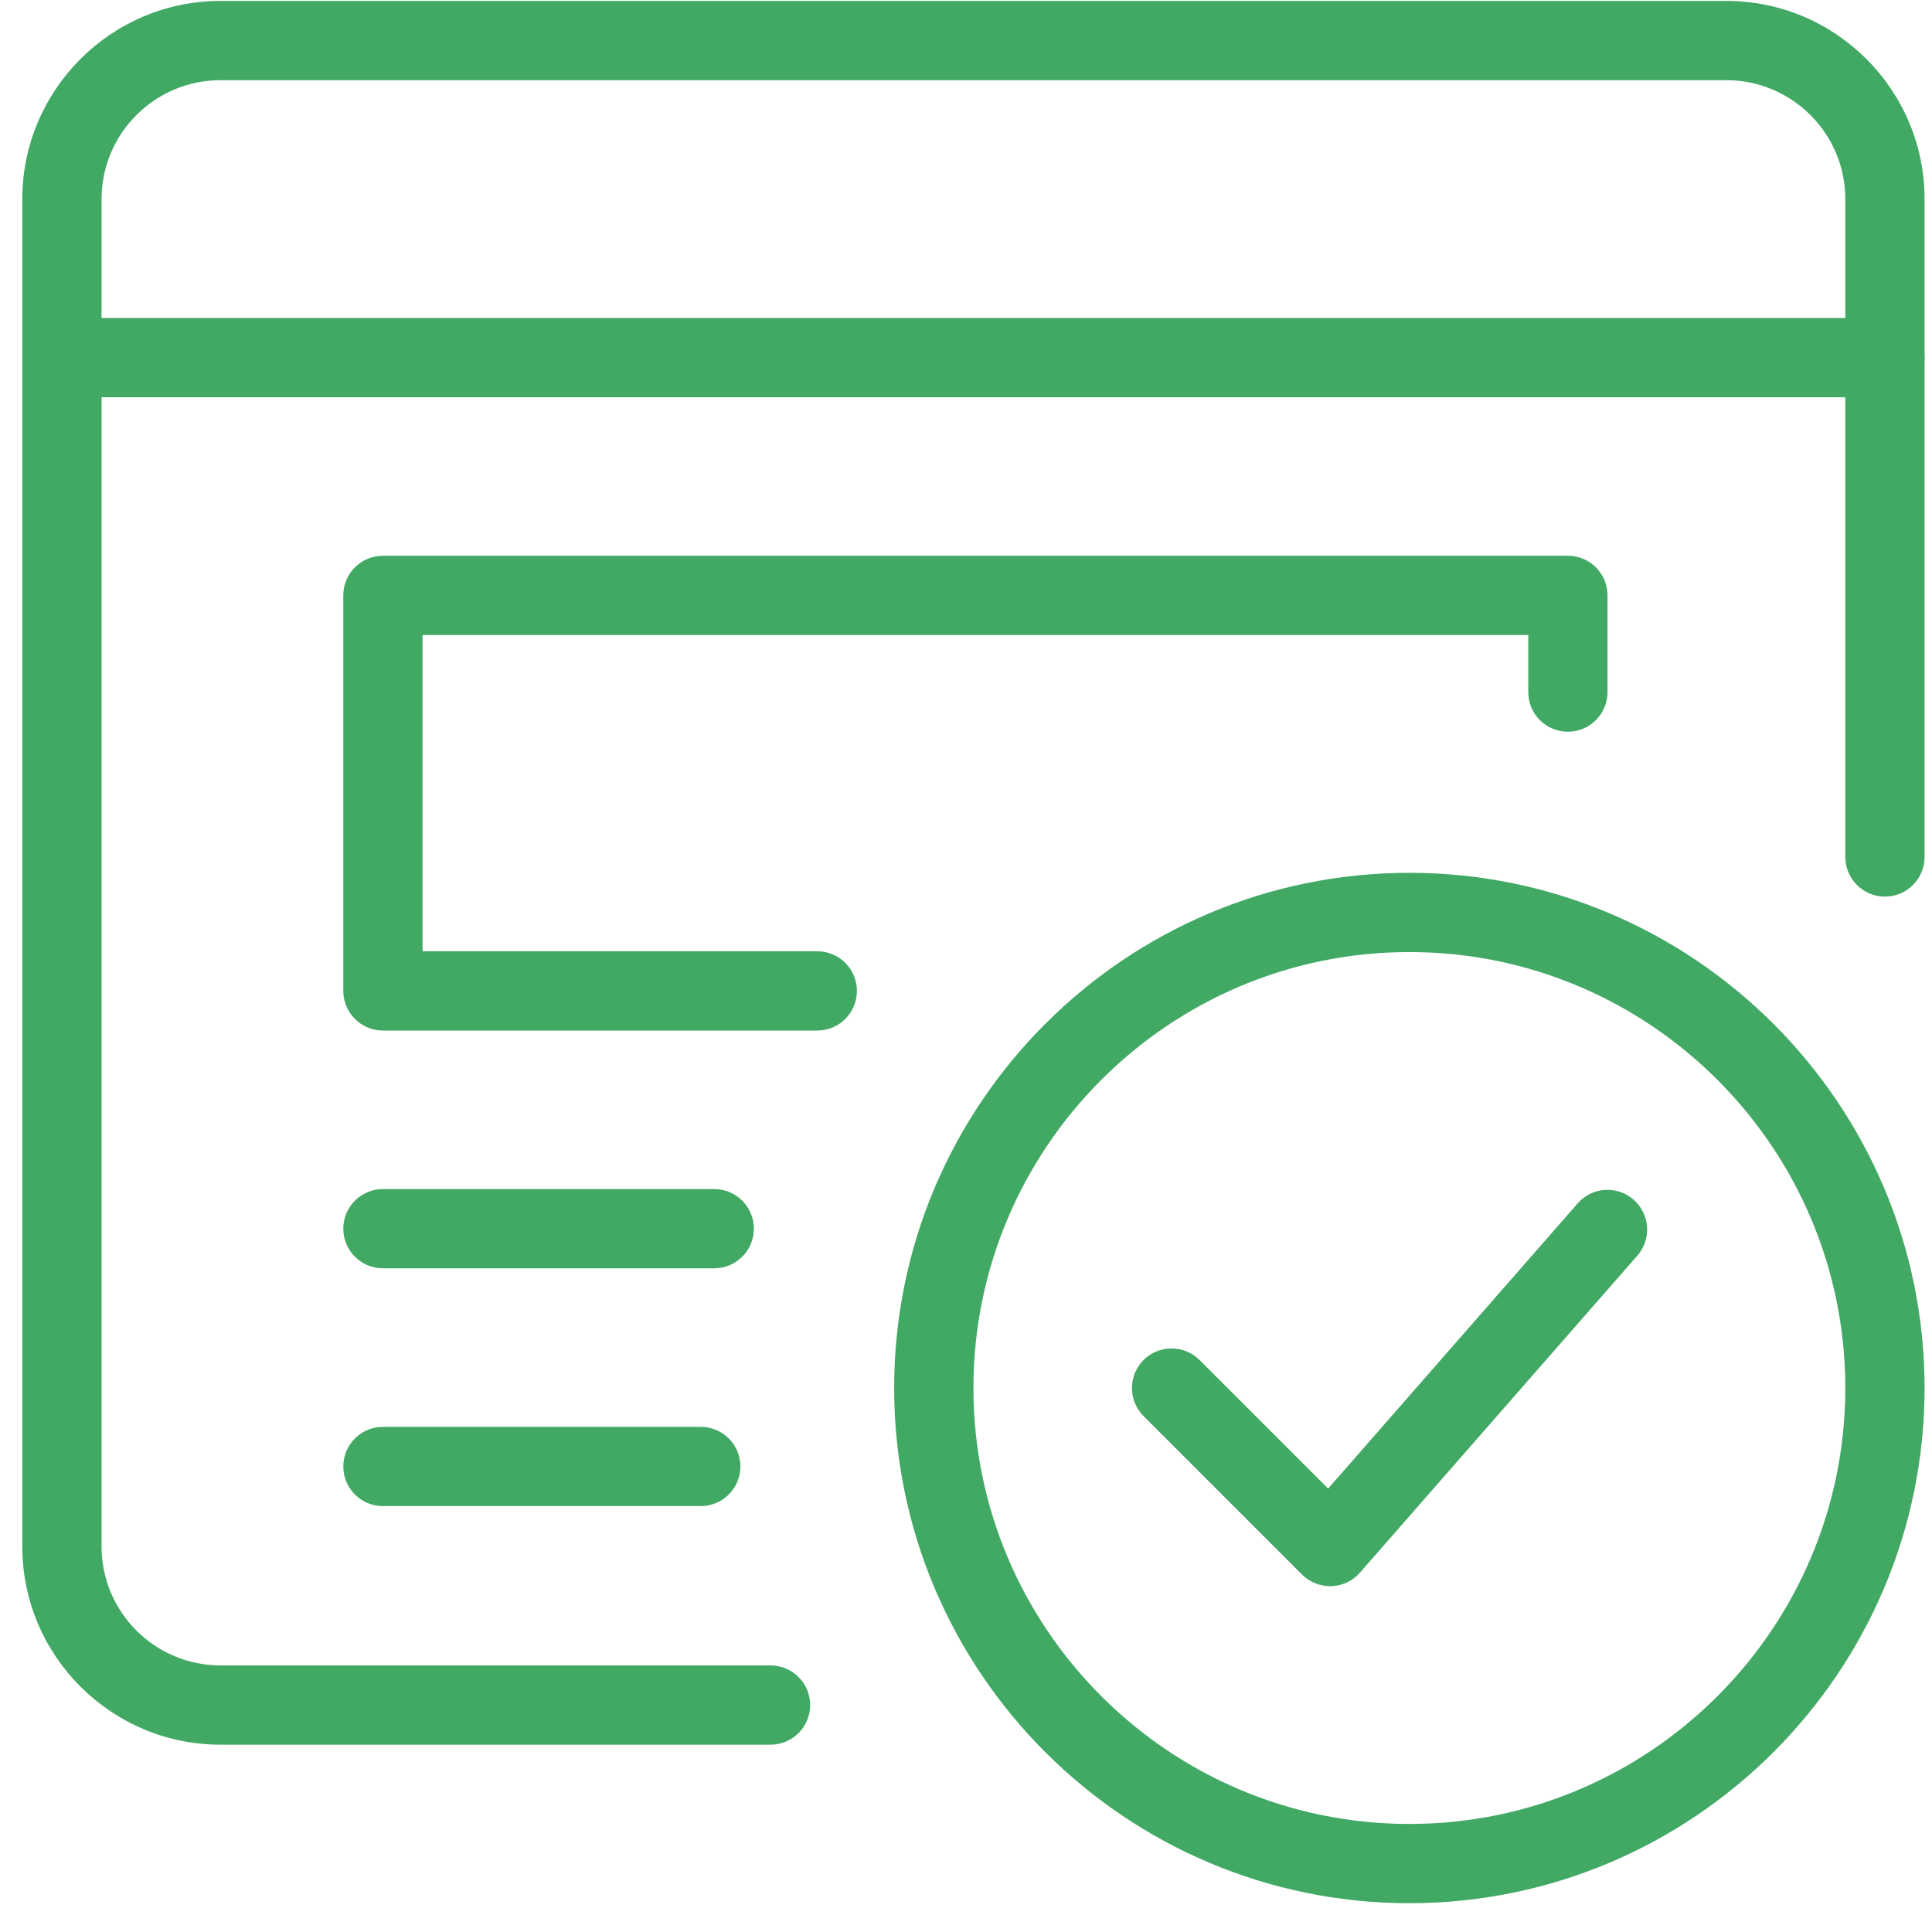
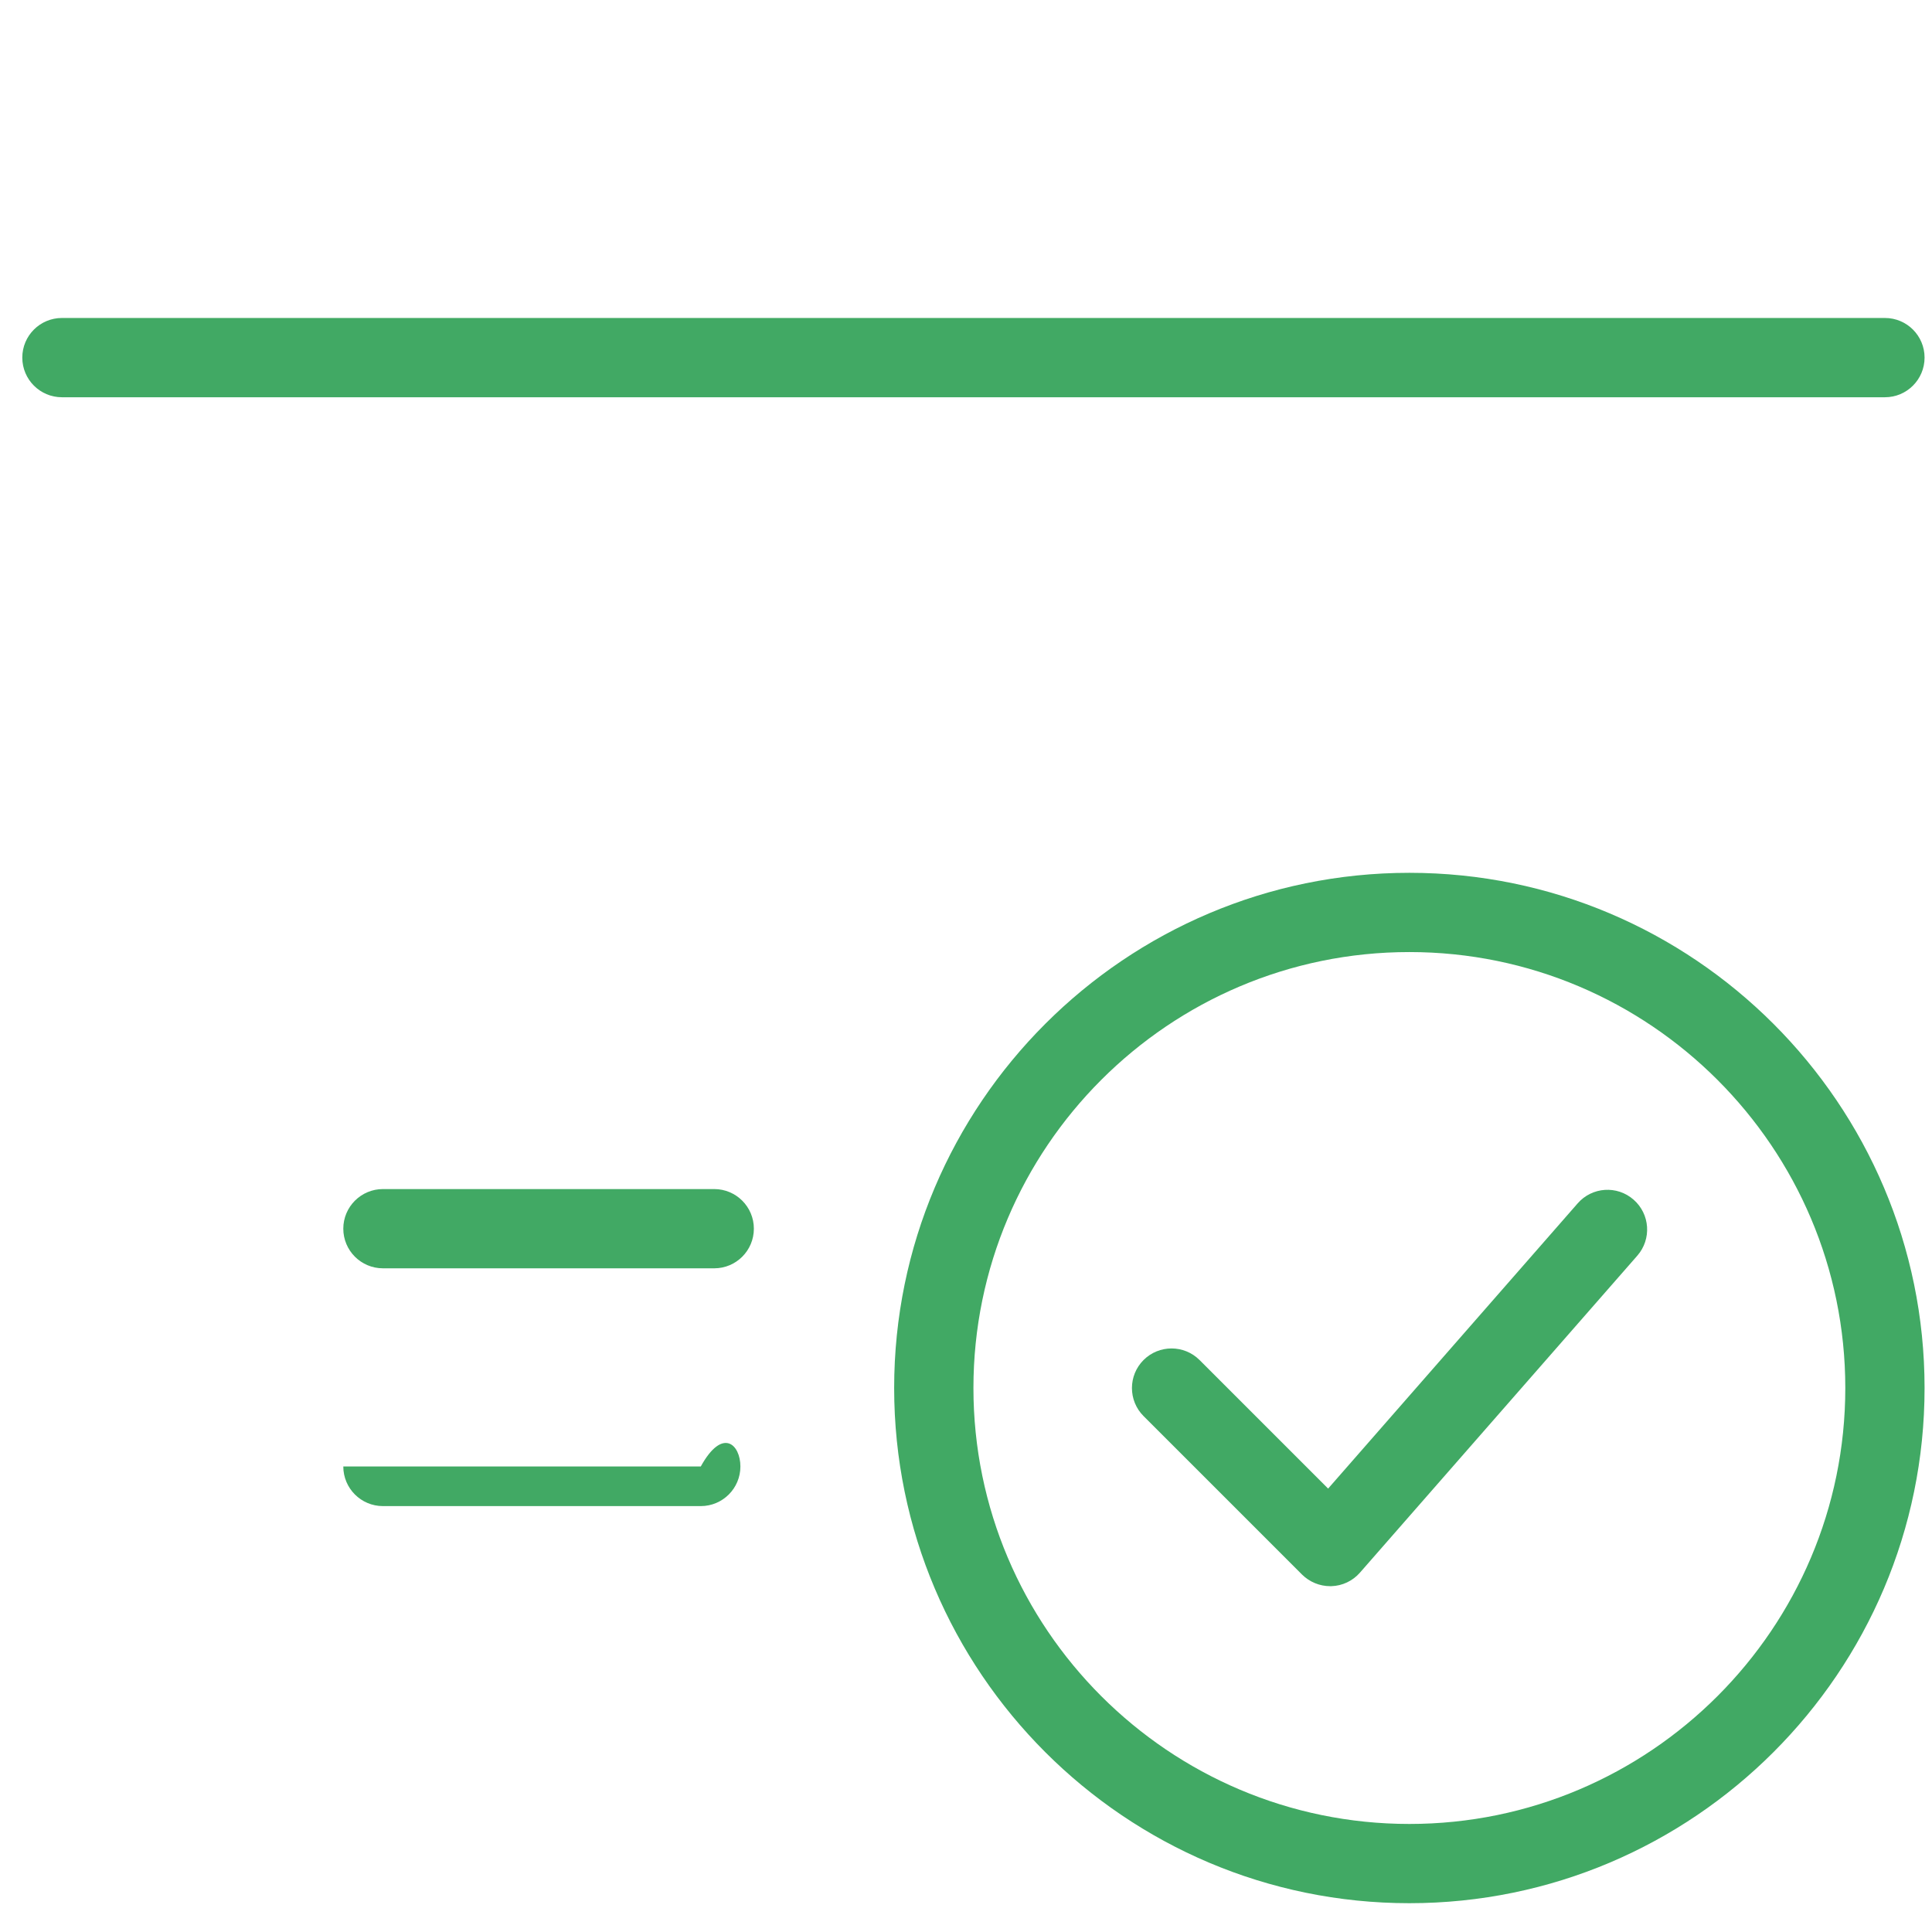
<svg xmlns="http://www.w3.org/2000/svg" width="65" height="65" viewBox="0 0 65 65" fill="none">
  <g clip-path="url(#clip0_5_2476)">
-     <path d="M25.923 58.698H7.417C3.742 58.698 0.75 55.706 0.75 52.031V6.698C0.75 3.023 3.742 0.031 7.417 0.031H58.083C61.758 0.031 64.75 3.023 64.75 6.698V28.831C64.75 29.567 64.153 30.165 63.417 30.165C62.681 30.165 62.083 29.567 62.083 28.831V6.698C62.083 4.493 60.289 2.698 58.083 2.698H7.417C5.211 2.698 3.417 4.493 3.417 6.698V52.031C3.417 54.237 5.211 56.031 7.417 56.031H25.923C26.659 56.031 27.257 56.629 27.257 57.365C27.257 58.101 26.659 58.698 25.923 58.698Z" fill="#41A964" />
    <path d="M63.417 13.365H2.083C1.347 13.365 0.75 12.767 0.75 12.031C0.75 11.295 1.347 10.698 2.083 10.698H63.417C64.153 10.698 64.75 11.295 64.75 12.031C64.75 12.767 64.153 13.365 63.417 13.365Z" fill="#41A964" />
-     <path d="M27.497 34.671H12.883C12.147 34.671 11.55 34.074 11.55 33.338V20.031C11.55 19.295 12.147 18.698 12.883 18.698H52.75C53.486 18.698 54.083 19.295 54.083 20.031V23.285C54.083 24.021 53.486 24.618 52.75 24.618C52.014 24.618 51.417 24.023 51.417 23.285V21.365H14.217V32.005H27.497C28.233 32.005 28.83 32.602 28.83 33.338C28.83 34.074 28.233 34.671 27.497 34.671Z" fill="#41A964" />
    <path d="M24.03 42.671H12.883C12.147 42.671 11.55 42.074 11.55 41.338C11.55 40.602 12.147 40.005 12.883 40.005H24.03C24.766 40.005 25.363 40.602 25.363 41.338C25.363 42.074 24.766 42.671 24.03 42.671Z" fill="#41A964" />
-     <path d="M23.577 50.671H12.883C12.147 50.671 11.55 50.074 11.55 49.338C11.55 48.602 12.147 48.005 12.883 48.005H23.577C24.313 48.005 24.91 48.602 24.91 49.338C24.91 50.074 24.313 50.671 23.577 50.671Z" fill="#41A964" />
+     <path d="M23.577 50.671H12.883C12.147 50.671 11.55 50.074 11.55 49.338H23.577C24.313 48.005 24.91 48.602 24.91 49.338C24.91 50.074 24.313 50.671 23.577 50.671Z" fill="#41A964" />
    <path d="M47.417 64.031C37.859 64.031 30.083 56.255 30.083 46.698C30.083 37.141 37.859 29.365 47.417 29.365C56.974 29.365 64.75 37.141 64.75 46.698C64.75 56.255 56.974 64.031 47.417 64.031ZM47.417 32.031C39.329 32.031 32.75 38.61 32.75 46.698C32.75 54.786 39.329 61.365 47.417 61.365C55.505 61.365 62.083 54.786 62.083 46.698C62.083 38.61 55.505 32.031 47.417 32.031Z" fill="#41A964" />
    <path d="M44.75 53.365C44.398 53.365 44.057 53.223 43.806 52.975L38.473 47.642C37.953 47.122 37.953 46.277 38.473 45.757C38.993 45.237 39.838 45.237 40.358 45.757L44.683 50.082L53.078 40.487C53.563 39.93 54.406 39.874 54.961 40.362C55.515 40.847 55.571 41.69 55.086 42.245L45.753 52.911C45.51 53.189 45.161 53.354 44.793 53.365C44.779 53.365 44.763 53.365 44.75 53.365Z" fill="#41A964" />
  </g>
  <defs>
    <clipPath id="clip0_5_2476">
      <rect width="64" height="64" fill="white" transform="translate(0.75 0.031)" />
    </clipPath>
  </defs>
</svg>